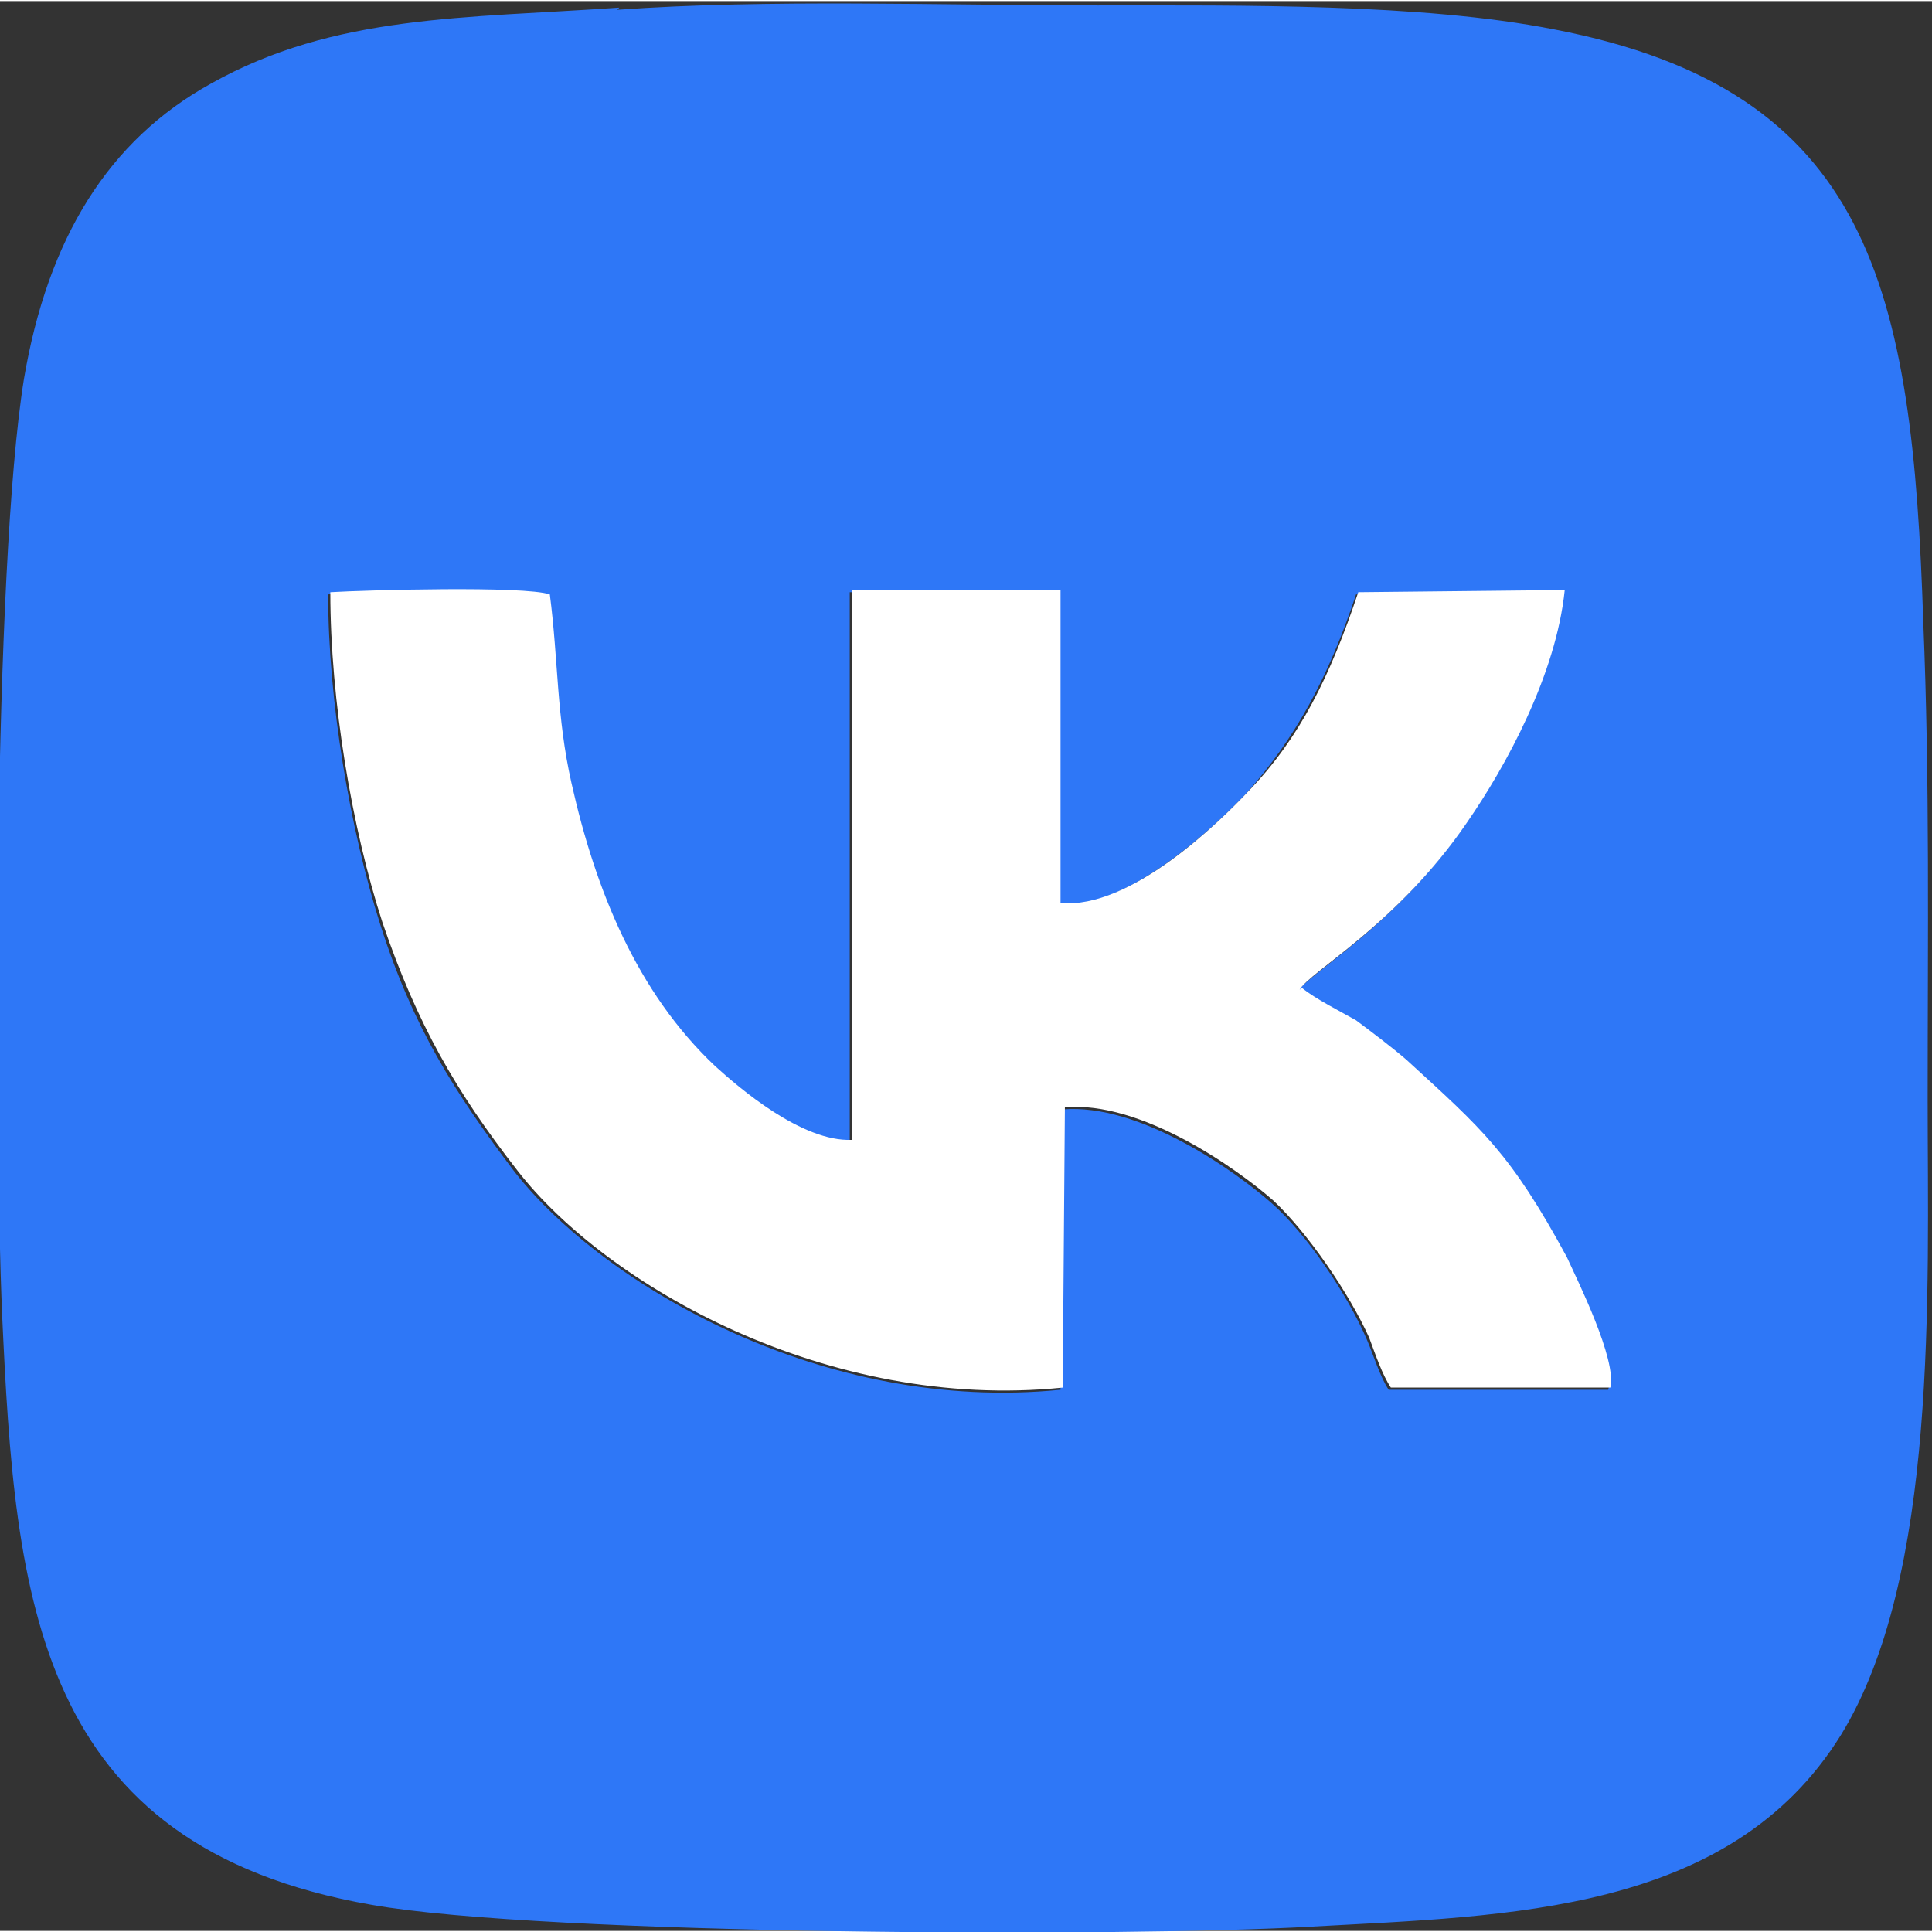
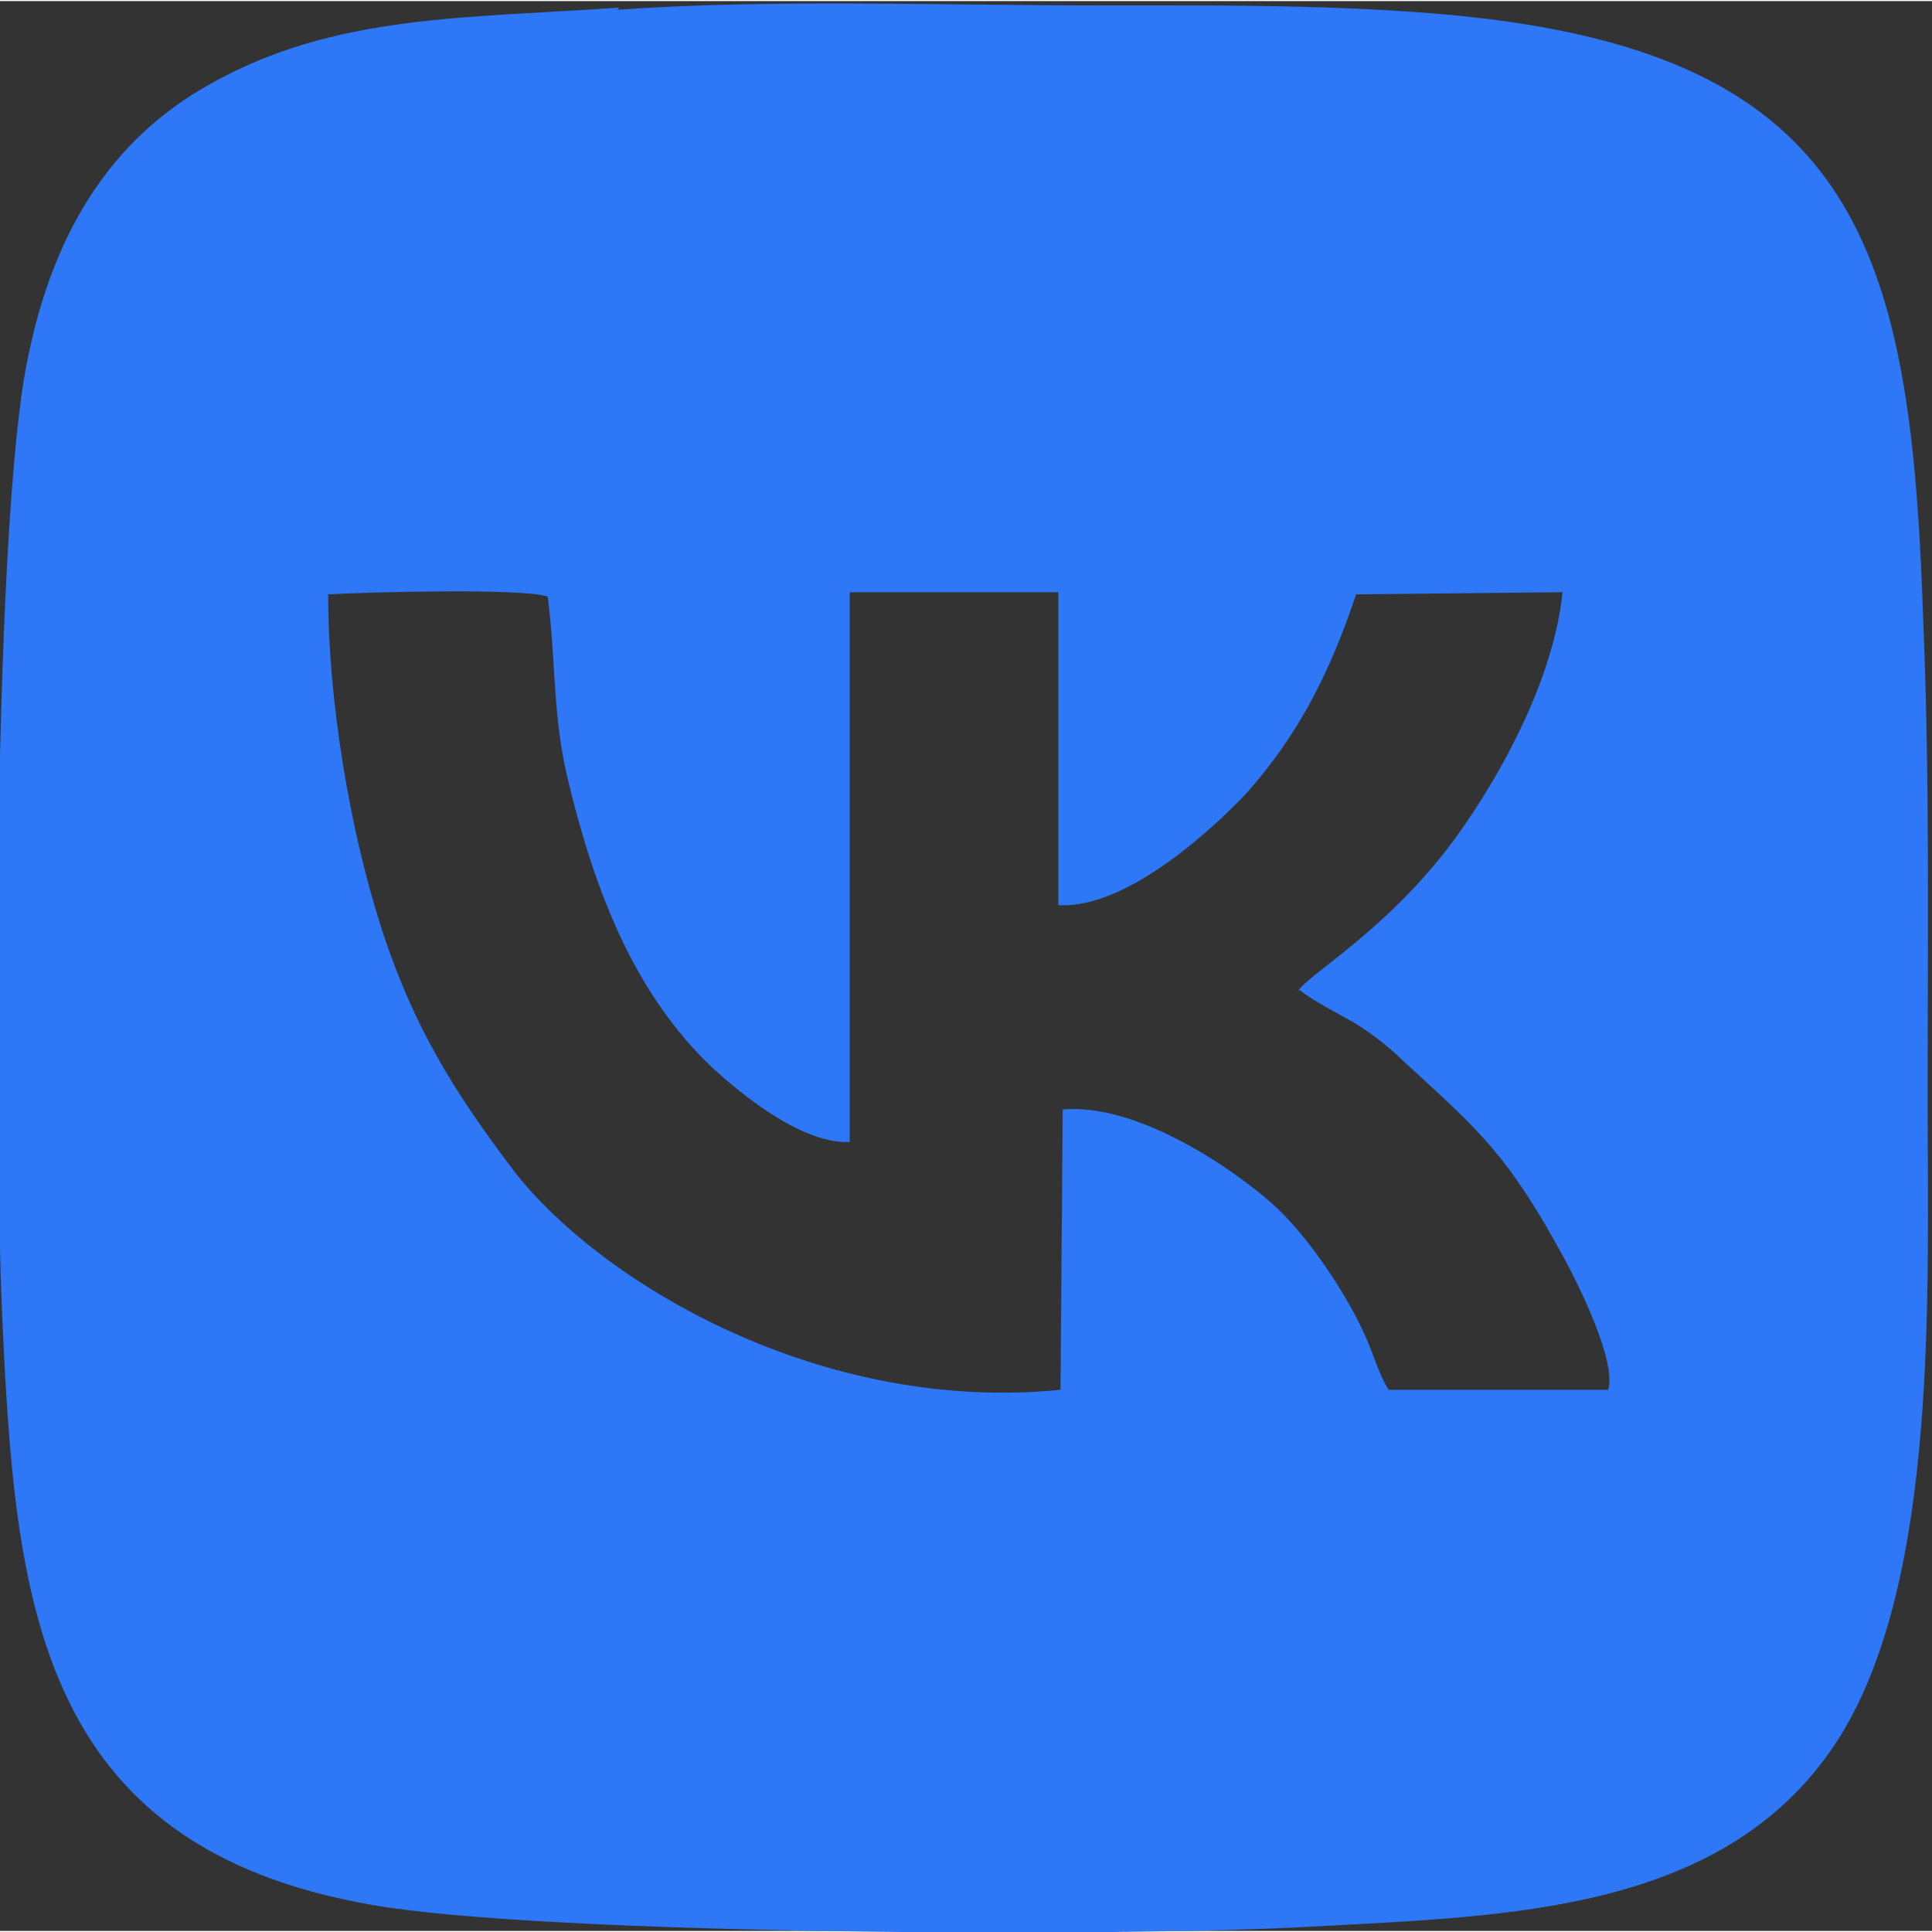
<svg xmlns="http://www.w3.org/2000/svg" xml:space="preserve" width="93px" height="93px" version="1.1" style="shape-rendering:geometricPrecision; text-rendering:geometricPrecision; image-rendering:optimizeQuality; fill-rule:evenodd; clip-rule:evenodd" viewBox="0 0 889 888">
  <rect x="0" y="0" width="889" height="888" fill="#333333" stroke="none" />
  <defs>
    <style type="text/css">
   
    .fil0 {fill:#2E77F7}
    .fil1 {fill:white}
   
  </style>
  </defs>
  <g id="Слой_x0020_1">
    <g id="_661215648">
      <path class="fil0" d="M598 455c6,5 18,11 25,15 8,5 16,11 23,18 35,32 48,43 74,91 6,11 24,47 20,60l-101 0c-4,-6 -7,-16 -10,-23 -9,-21 -28,-49 -44,-63 -17,-15 -61,-46 -96,-43l-1 129c-109,11 -210,-48 -251,-100 -28,-37 -47,-67 -62,-114 -14,-44 -24,-103 -24,-152 17,-1 89,-3 101,1 4,30 2,56 10,87 12,49 30,96 66,130 11,10 40,35 63,34l0 -253 96 0 0 144c32,2 73,-37 87,-52 22,-25 37,-52 50,-91l95 -1c-4,39 -27,81 -45,107 -32,47 -73,69 -77,77zm-313 -452c-71,5 -131,3 -188,35 -47,26 -75,71 -86,136 -14,87 -14,337 -10,431 6,130 15,244 170,271 79,14 347,15 433,10 90,-5 192,-6 243,-88 45,-73 40,-204 40,-293 0,-73 1,-147 -2,-219 -5,-154 -24,-245 -170,-273 -61,-12 -144,-11 -210,-11 -71,0 -152,-3 -221,2z" />
-       <path class="fil1" d="M598 455c4,-8 45,-30 77,-77 18,-26 41,-68 45,-107l-95 1c-13,39 -27,67 -50,91 -14,15 -55,55 -87,52l0 -144 -96 0 0 253c-23,1 -52,-24 -63,-34 -36,-34 -55,-81 -66,-130 -7,-31 -6,-56 -10,-87 -12,-4 -84,-2 -101,-1 0,50 10,109 24,152 16,47 34,78 62,114 41,53 143,111 251,100l1 -129c35,-3 79,28 96,43 16,15 35,43 44,63 3,8 6,17 10,23l101 0c3,-13 -15,-49 -20,-60 -26,-48 -39,-59 -74,-91 -7,-6 -15,-12 -23,-18 -7,-4 -19,-10 -25,-15z" />
    </g>
  </g>
</svg>